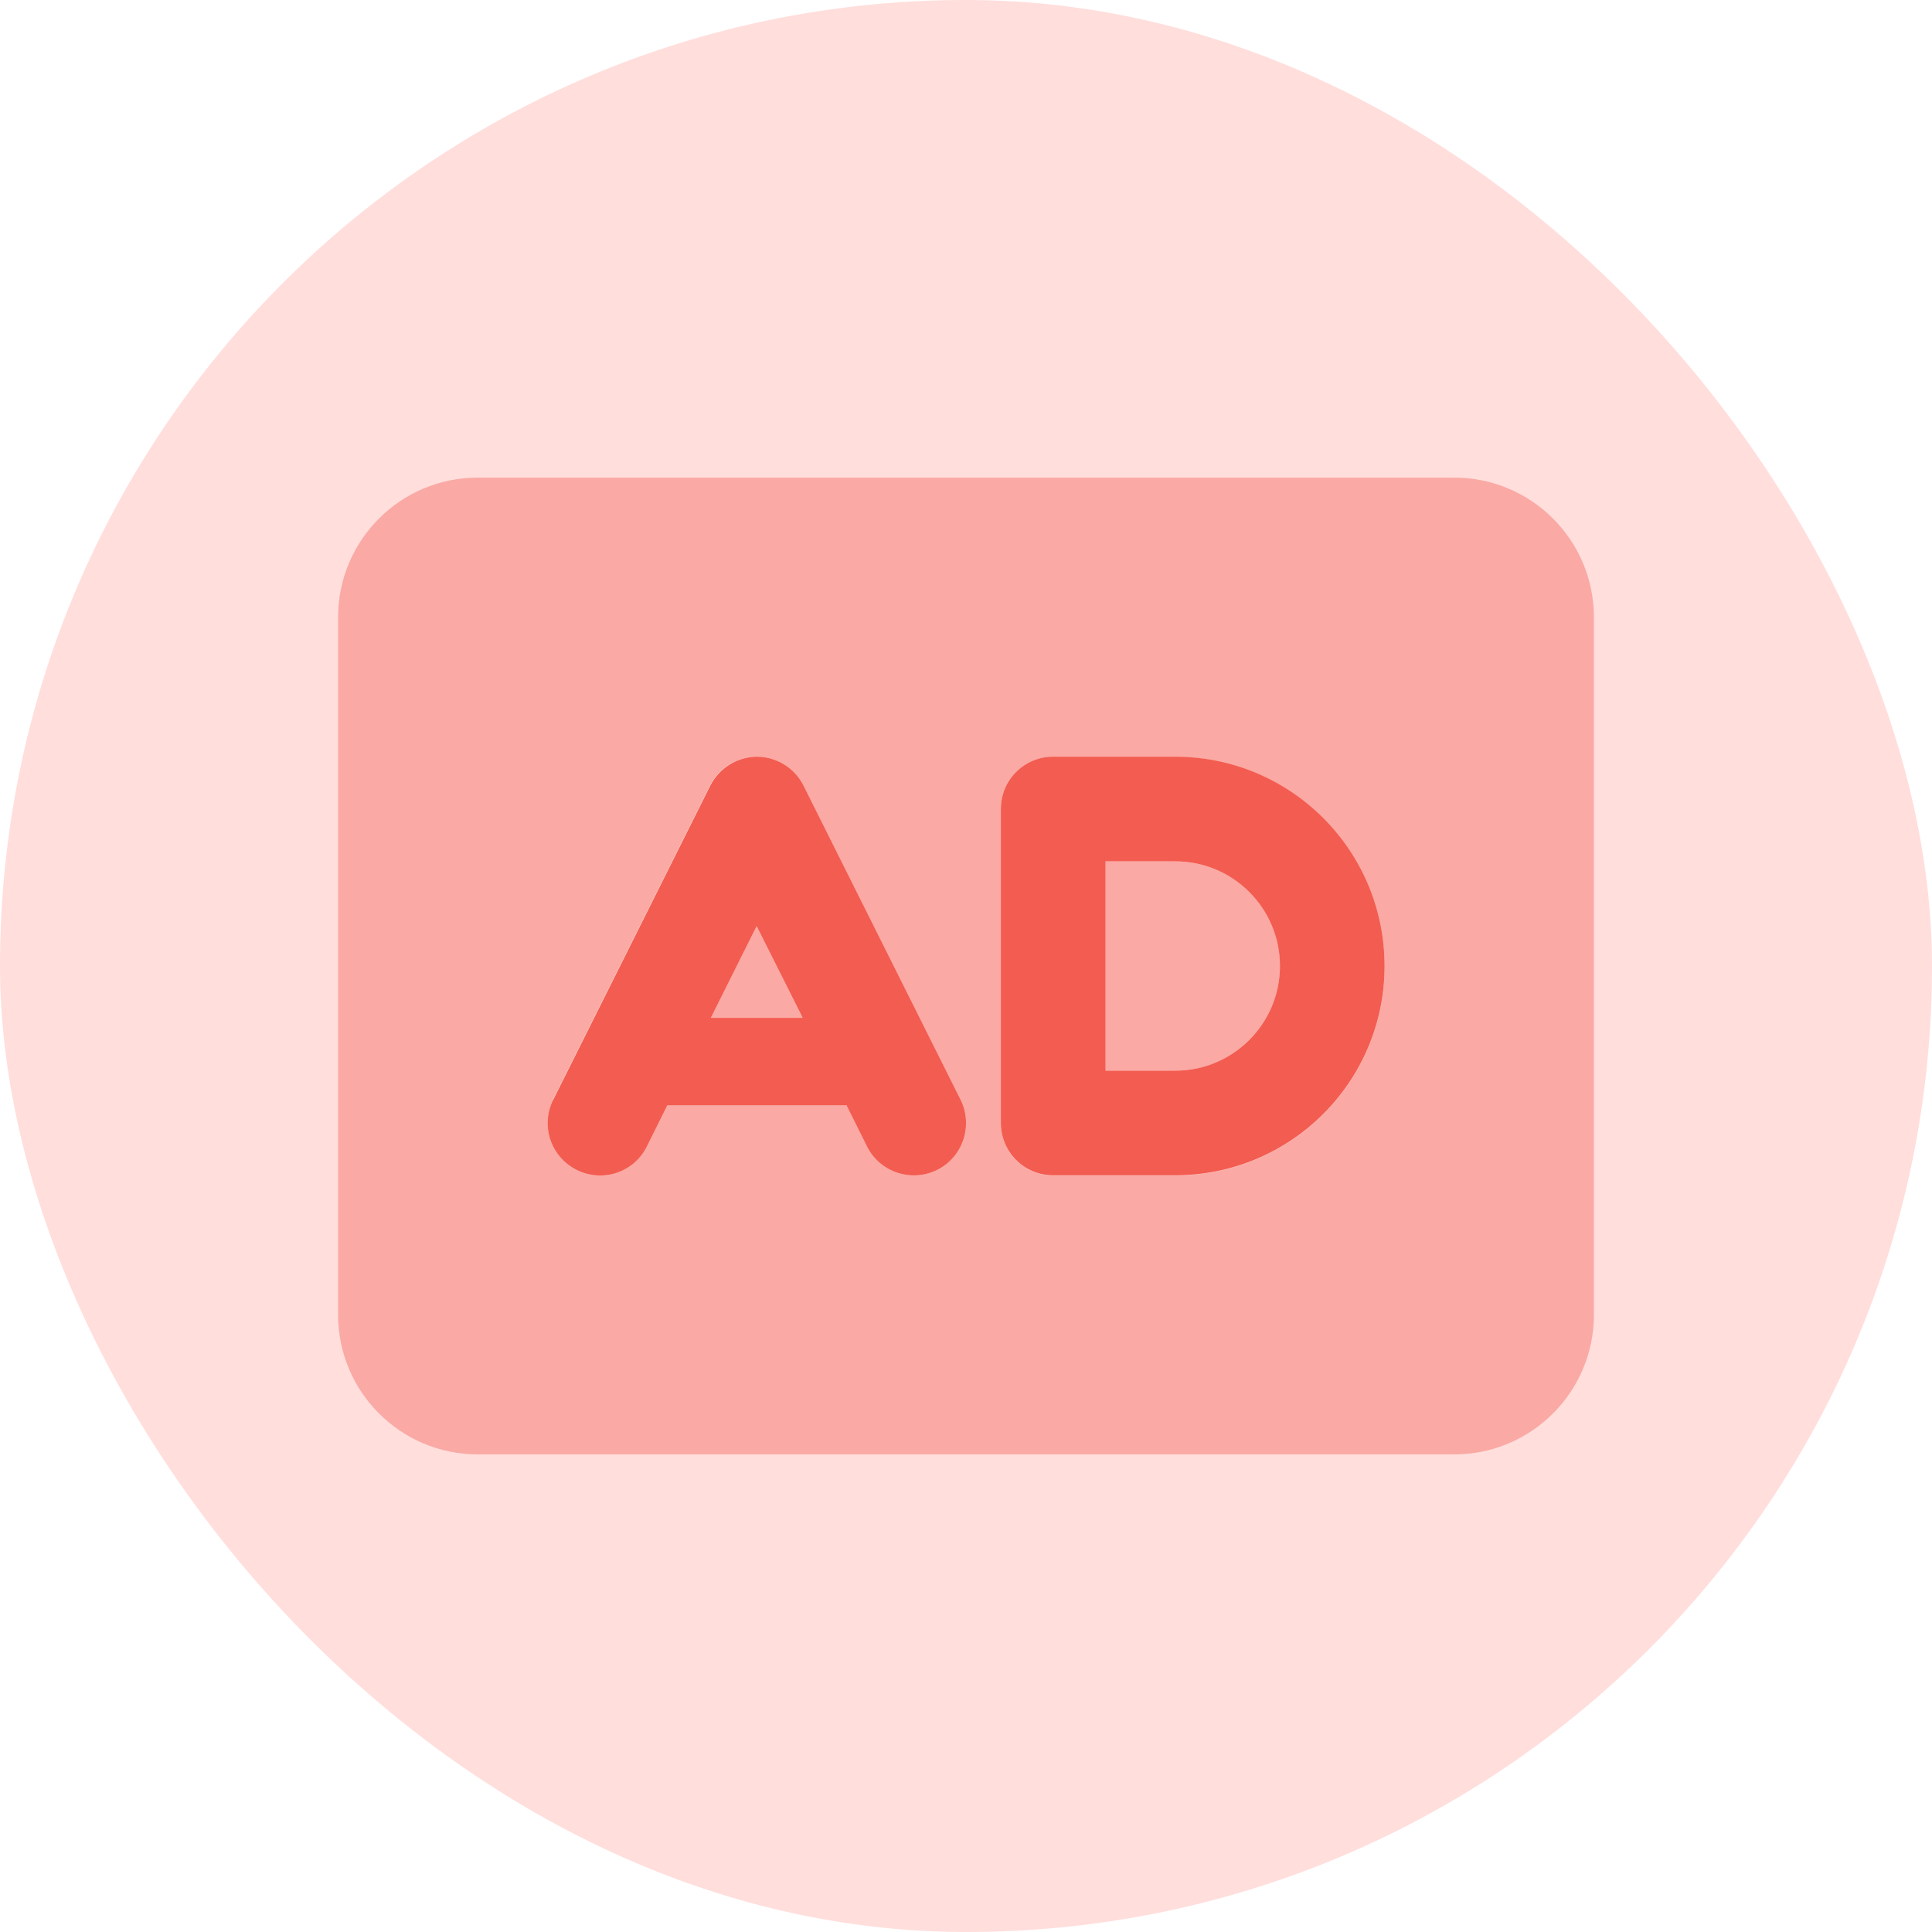
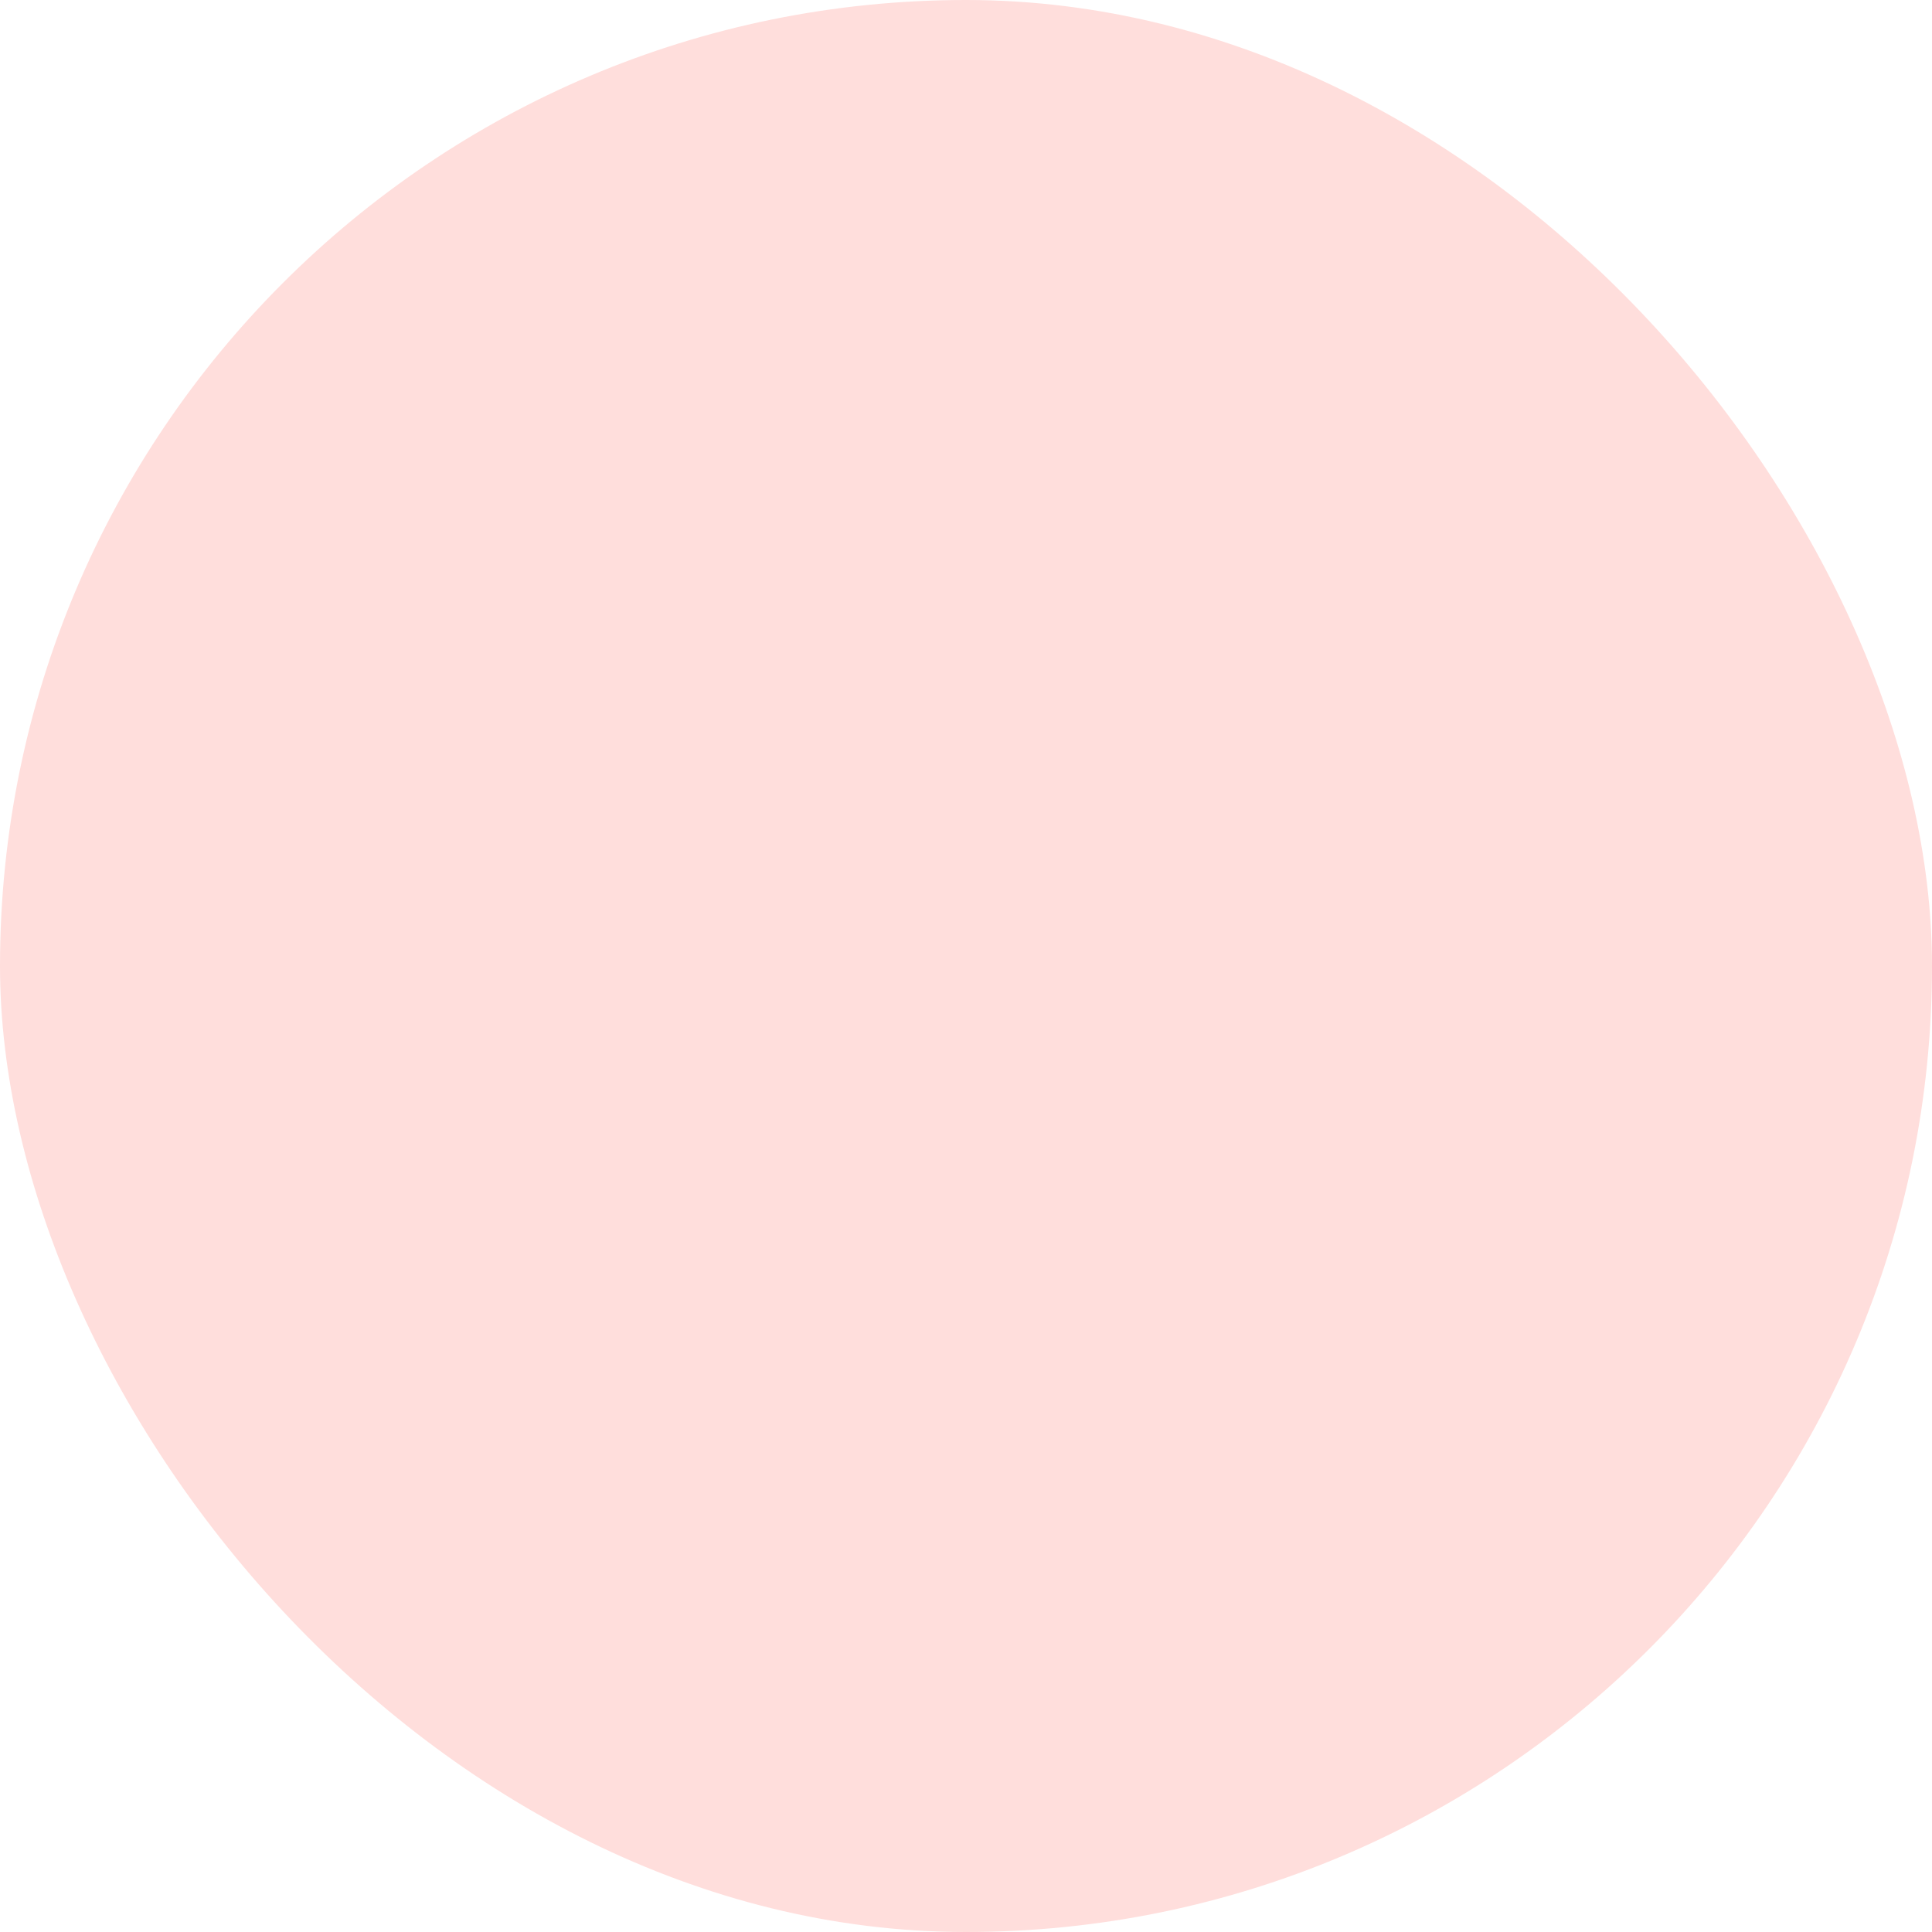
<svg xmlns="http://www.w3.org/2000/svg" width="40" height="40" viewBox="0 0 40 40" fill="none">
  <rect width="40" height="40" rx="20" fill="#FFDEDC" />
  <g clip-path="url(#clip0_106_1696)">
    <path opacity="0.4" d="M7 12.778V27.222C7 28.816 8.295 30.111 9.889 30.111H30.111C31.704 30.111 33 28.816 33 27.222V12.778C33 11.184 31.704 9.889 30.111 9.889H9.889C8.295 9.889 7 11.184 7 12.778ZM11.446 22.767C12.53 20.6 13.613 18.434 14.696 16.267C14.881 15.901 15.256 15.667 15.667 15.667C16.077 15.667 16.452 15.897 16.637 16.267C17.721 18.434 18.804 20.6 19.887 22.767C20.154 23.304 19.937 23.954 19.404 24.221C18.872 24.487 18.217 24.27 17.951 23.738L17.526 22.884H13.816C13.676 23.169 13.532 23.453 13.392 23.738C13.125 24.275 12.475 24.491 11.938 24.221C11.401 23.95 11.184 23.304 11.455 22.767H11.446ZM14.714 21.079H16.619C16.303 20.442 15.983 19.81 15.667 19.174C15.351 19.81 15.03 20.442 14.714 21.079ZM20.727 16.642C20.731 16.606 20.736 16.57 20.745 16.533C20.758 16.461 20.781 16.393 20.808 16.33C20.862 16.199 20.943 16.082 21.038 15.987C21.232 15.793 21.503 15.671 21.806 15.671H24.333C26.726 15.671 28.667 17.612 28.667 20.005C28.667 22.397 26.726 24.338 24.333 24.338H21.806C21.508 24.338 21.237 24.216 21.038 24.022C20.939 23.923 20.862 23.805 20.808 23.679C20.781 23.616 20.758 23.548 20.745 23.476C20.736 23.44 20.731 23.404 20.727 23.367C20.722 23.331 20.722 23.295 20.722 23.255C20.722 21.088 20.722 18.921 20.722 16.741C20.722 16.714 20.722 16.678 20.727 16.642ZM22.889 17.833V22.167H24.333C25.529 22.167 26.5 21.196 26.5 20C26.5 18.804 25.529 17.833 24.333 17.833H22.889Z" fill="#F35C50" />
    <path d="M15.666 15.667C16.077 15.667 16.452 15.897 16.637 16.267L19.887 22.767C20.153 23.304 19.937 23.954 19.404 24.221C18.871 24.487 18.217 24.27 17.951 23.738L17.526 22.884H13.816L13.392 23.738C13.125 24.275 12.475 24.491 11.938 24.221C11.401 23.95 11.184 23.304 11.455 22.767L14.705 16.267C14.89 15.902 15.265 15.667 15.676 15.667H15.666ZM14.714 21.074H16.619L15.666 19.174L14.714 21.079V21.074ZM20.722 16.75C20.722 16.15 21.205 15.667 21.805 15.667H24.333C26.726 15.667 28.666 17.608 28.666 20C28.666 22.392 26.726 24.333 24.333 24.333H21.805C21.205 24.333 20.722 23.85 20.722 23.25V16.75ZM22.889 17.833V22.167H24.333C25.529 22.167 26.5 21.196 26.5 20C26.5 18.804 25.529 17.833 24.333 17.833H22.889Z" fill="#F35C50" />
  </g>
  <defs>
    <clipPath id="clip0_106_1696">
-       <rect width="26" height="23.111" fill="white" transform="translate(7 8.444)" />
-     </clipPath>
+       </clipPath>
  </defs>
</svg>